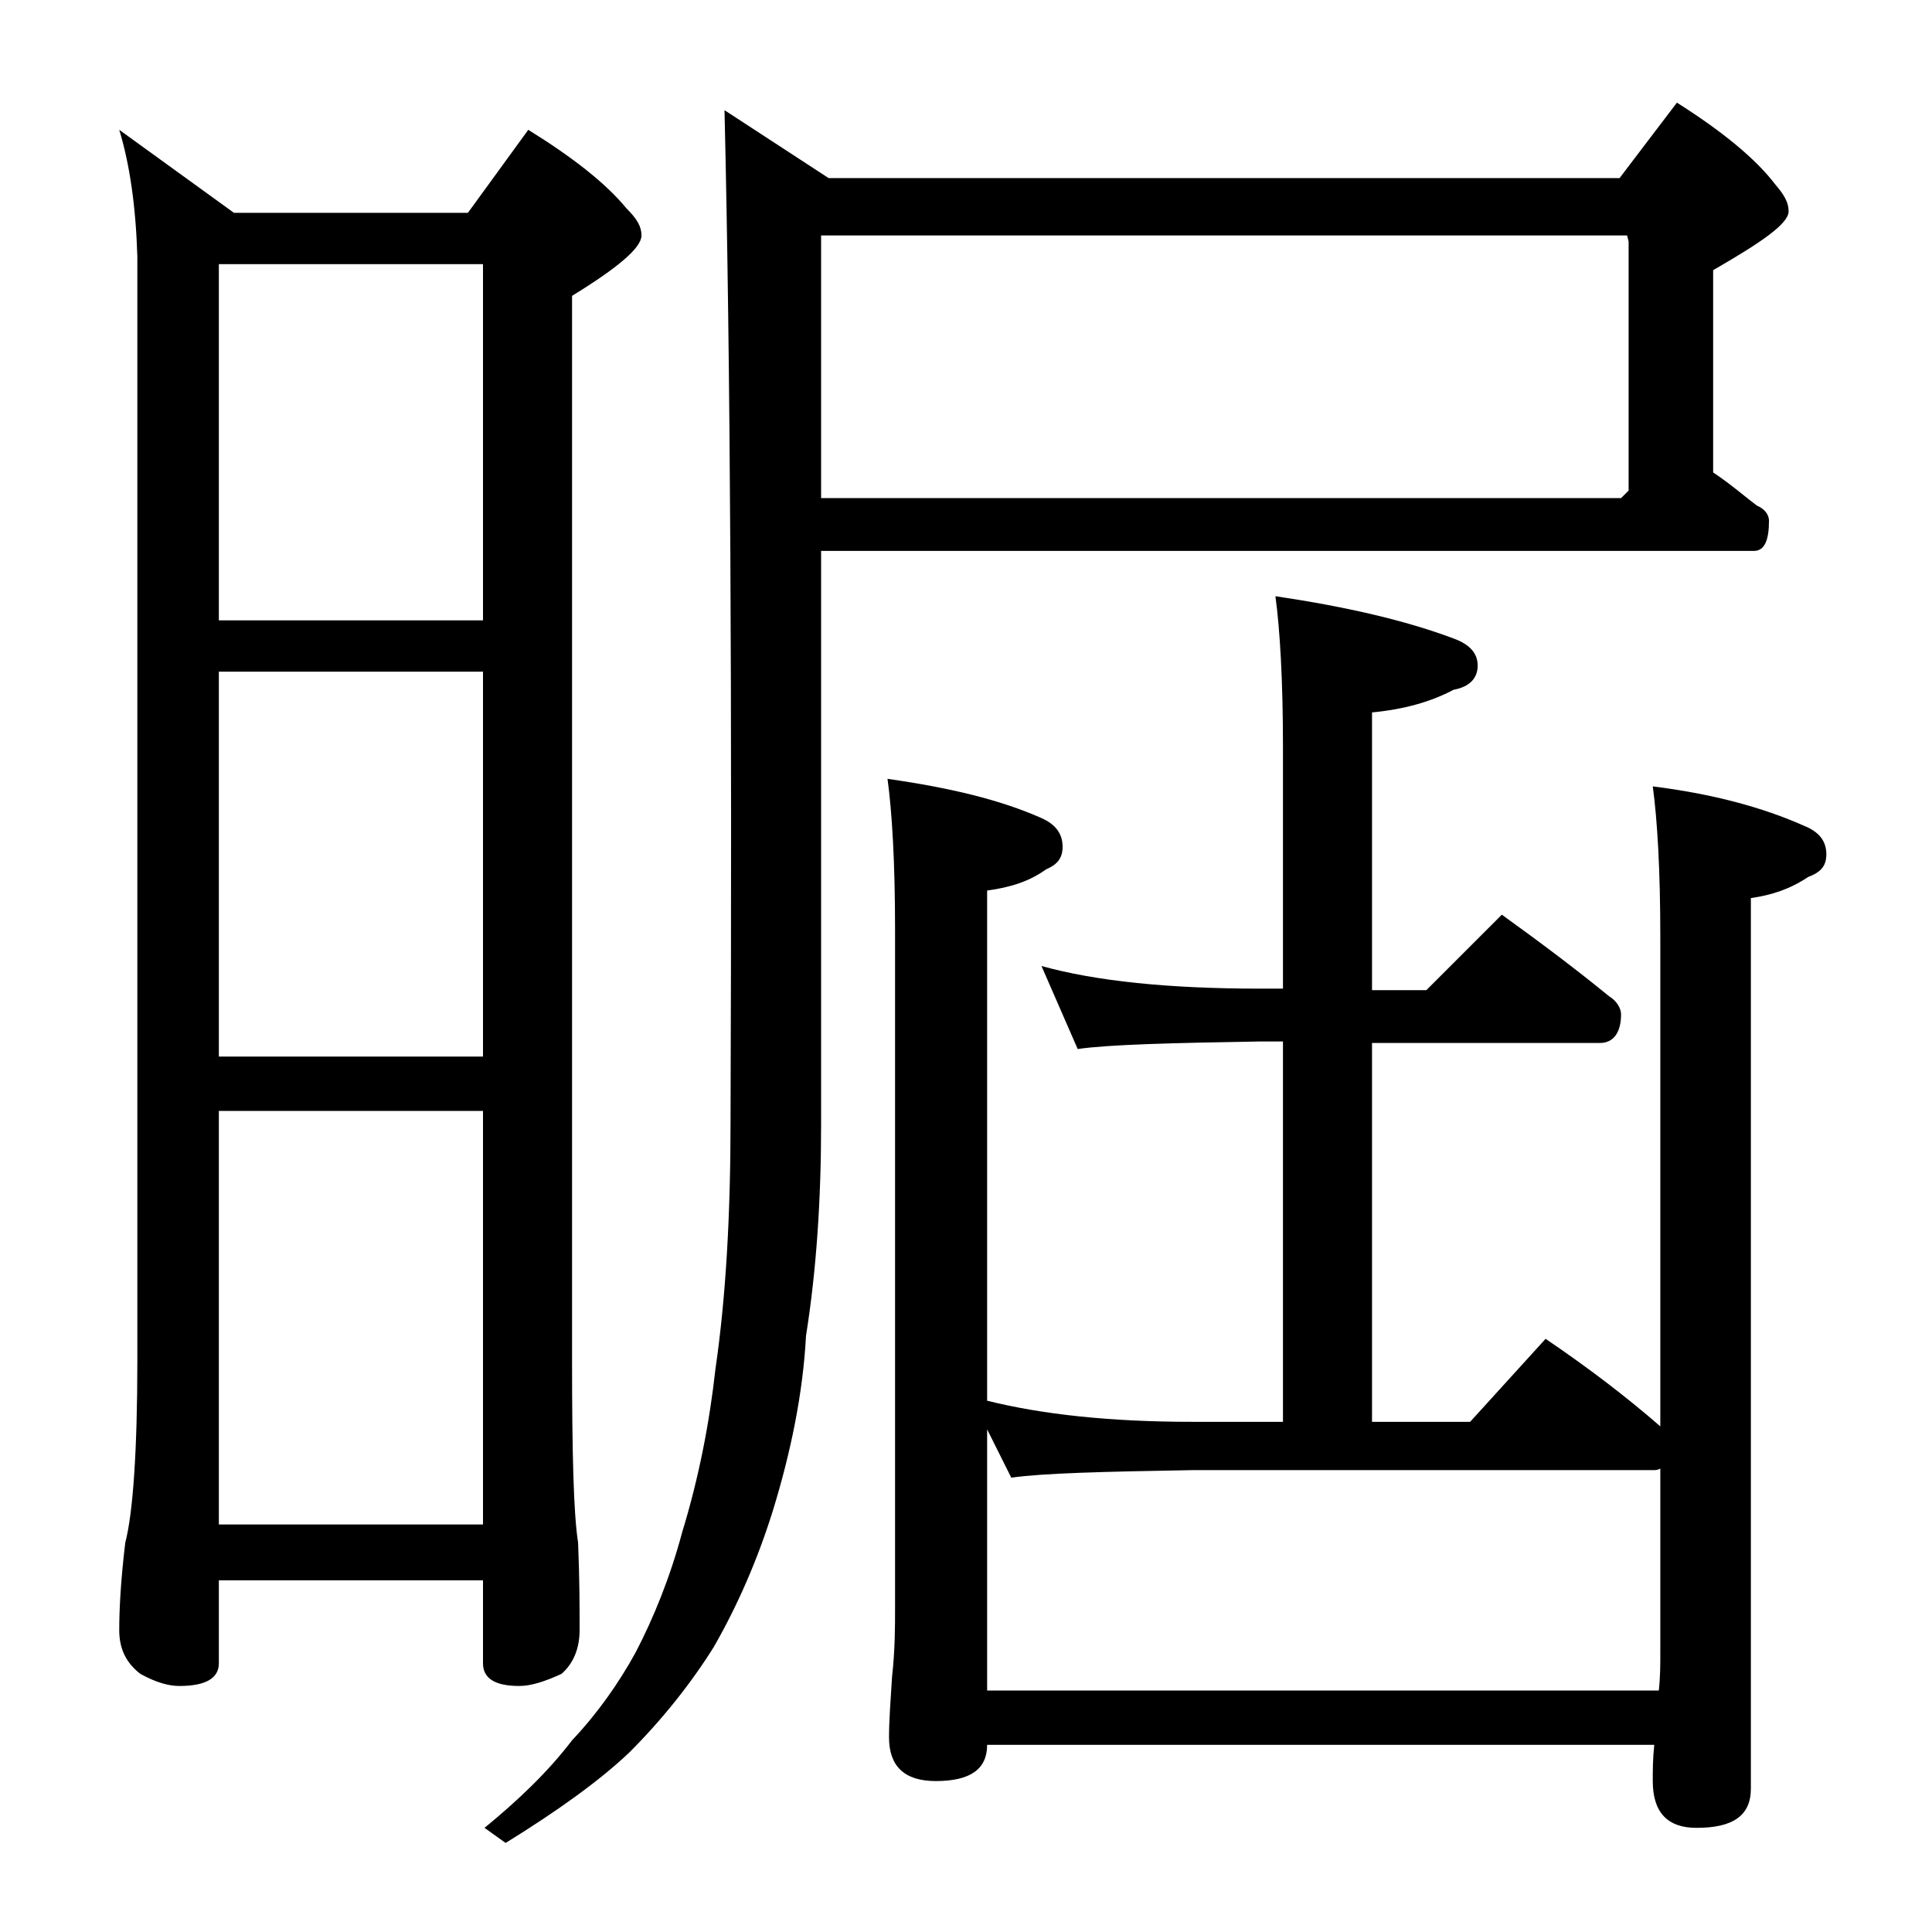
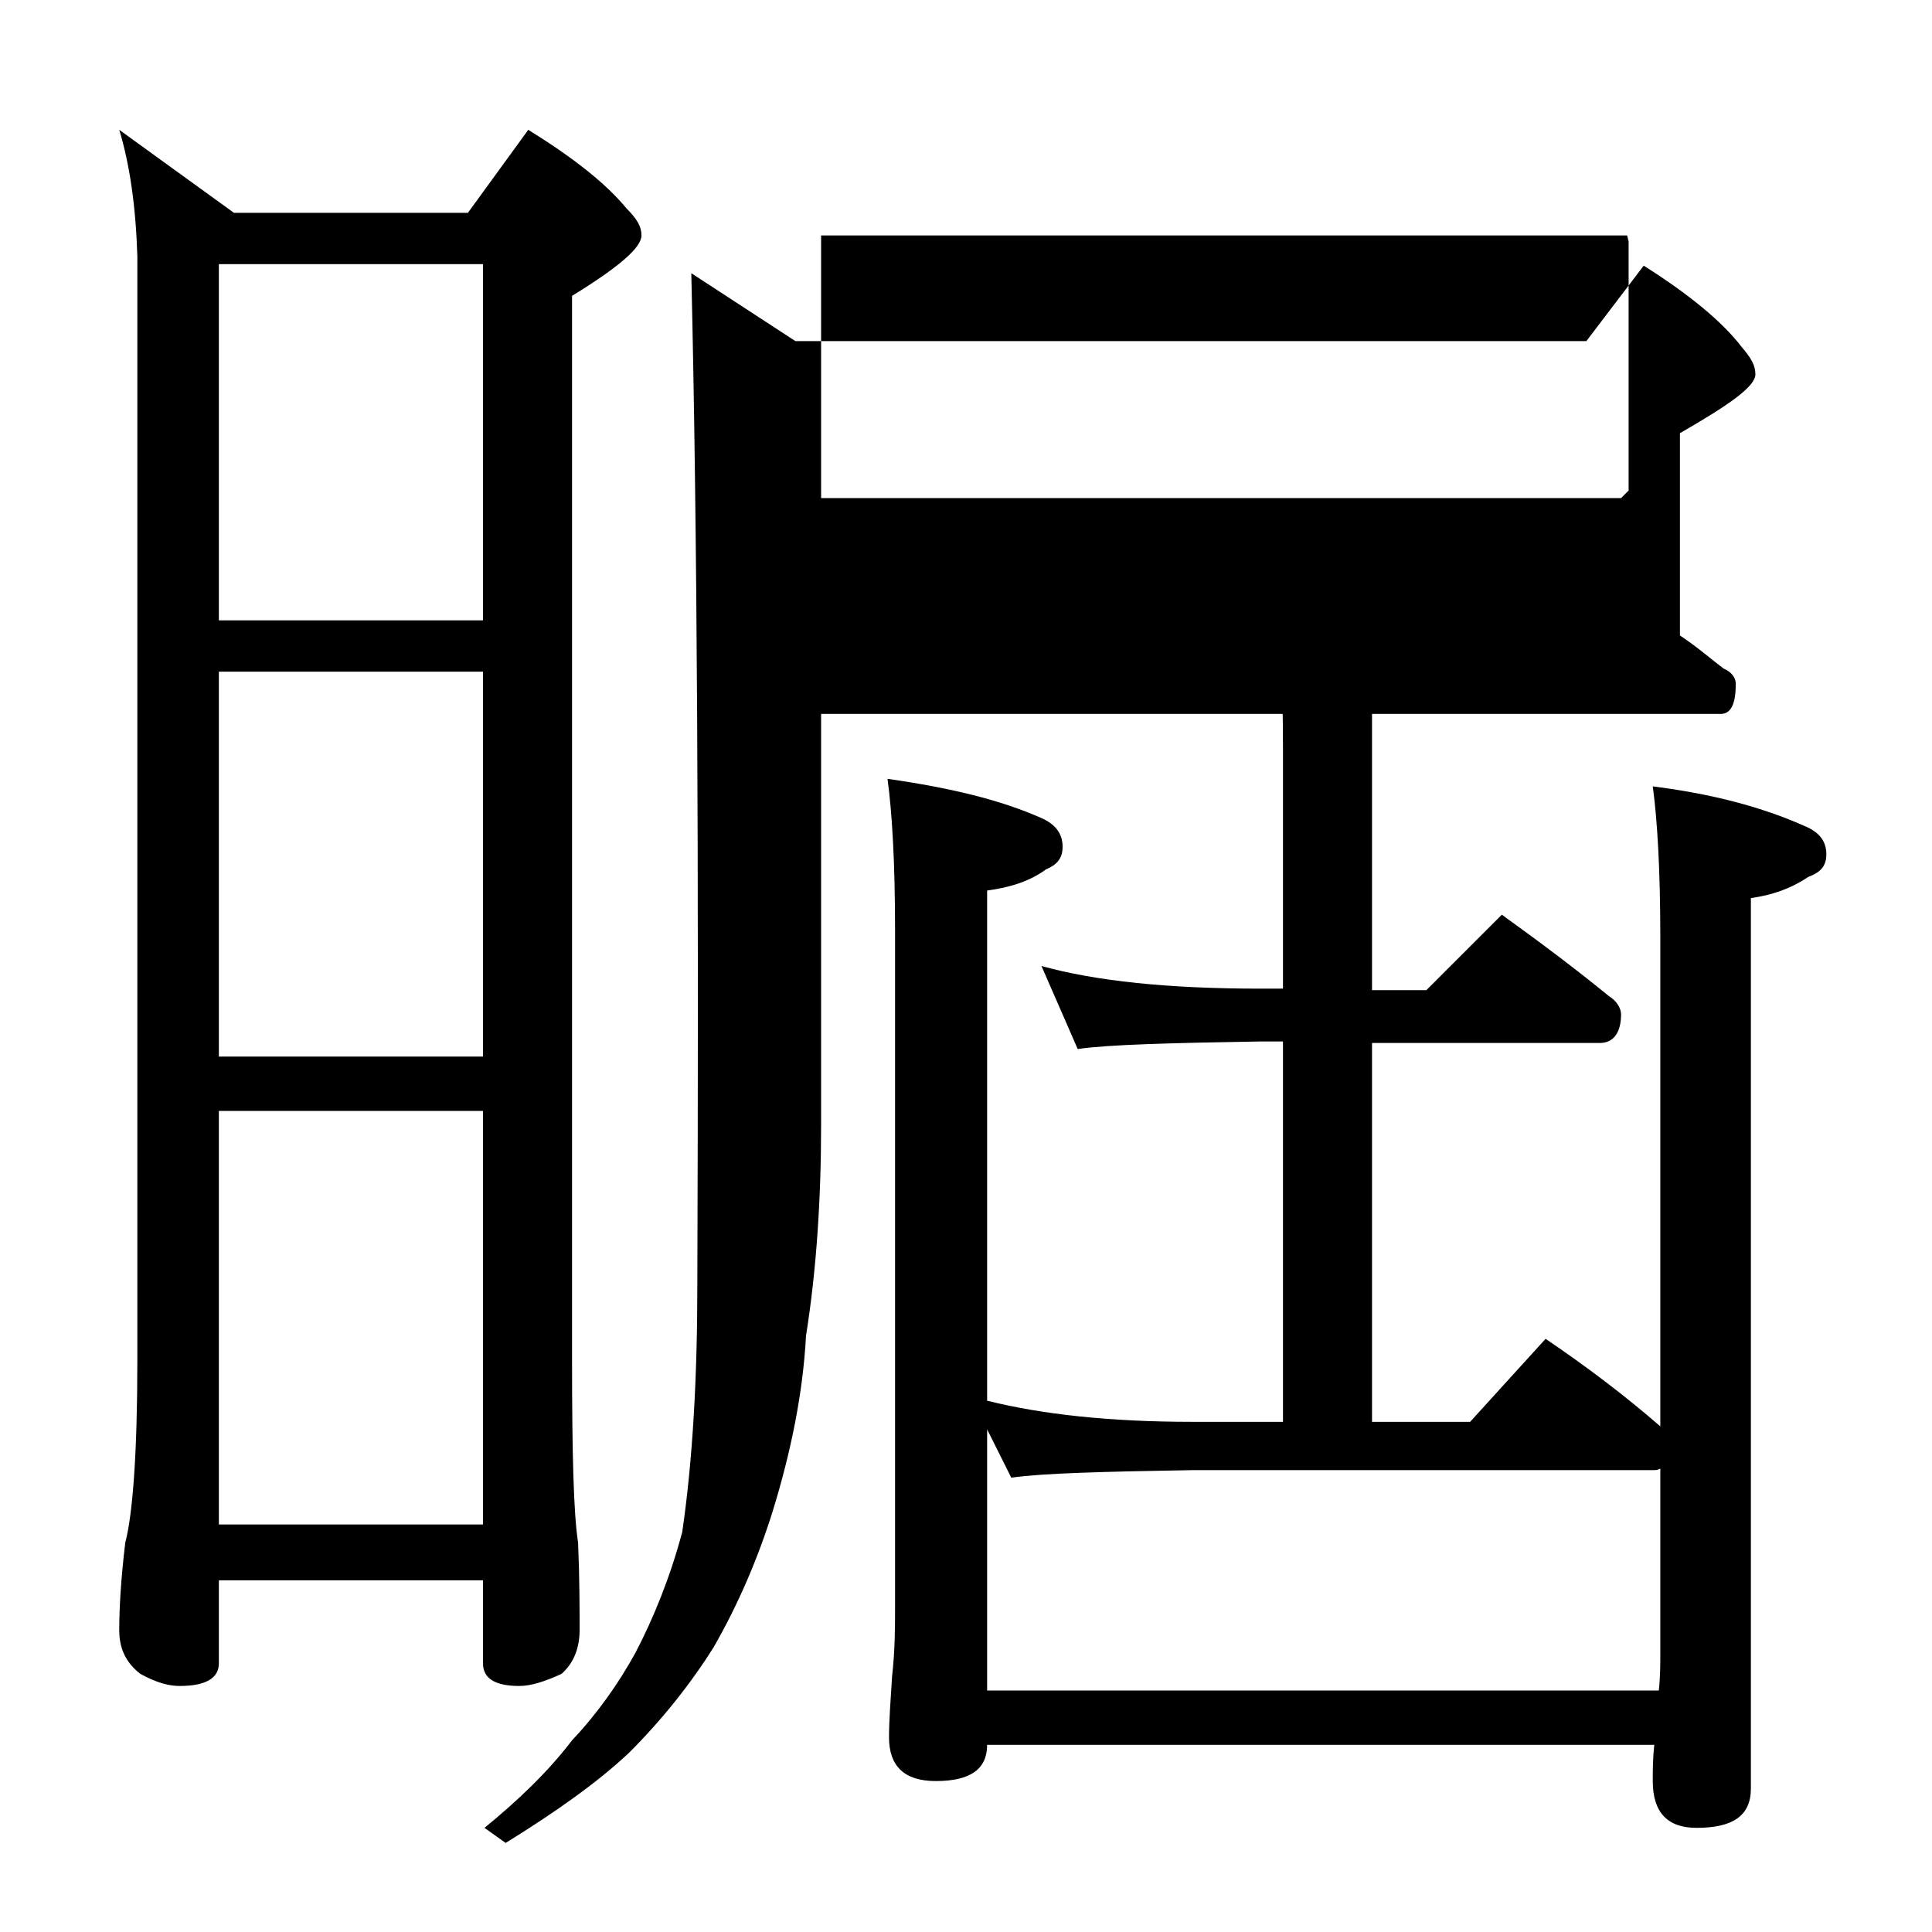
<svg xmlns="http://www.w3.org/2000/svg" version="1.1" id="Layer_1" x="0px" y="0px" viewBox="0 0 128 128" enable-background="new 0 0 128 128" xml:space="preserve">
-   <path d="M7.9,8.6l7.6,5.5H31l4-5.5c2.9,1.8,5.1,3.5,6.5,5.2c0.7,0.7,1,1.2,1,1.8c0,0.8-1.5,2.1-4.6,4v70.5c0,6.2,0.1,10.2,0.4,12.1  c0.1,2.4,0.1,4.3,0.1,5.8c0,1.2-0.4,2.2-1.2,2.9c-1.1,0.5-2,0.8-2.8,0.8c-1.6,0-2.4-0.5-2.4-1.5v-5.5H14.5v5.5c0,1-0.9,1.5-2.6,1.5  c-0.7,0-1.5-0.2-2.6-0.8c-0.9-0.7-1.4-1.6-1.4-2.9c0-1.4,0.1-3.3,0.4-5.8c0.5-1.9,0.8-6,0.8-12.1V17C9,13.7,8.6,10.9,7.9,8.6z   M14.5,41.1H32V17.5H14.5V41.1z M14.5,70H32V44.5H14.5V70z M14.5,101H32V73.6H14.5V101z M54.4,36.6v37.9c0,4.9-0.3,9.6-1,14  c-0.2,3.8-1,7.7-2.2,11.6c-1,3.2-2.3,6.2-3.9,9c-1.5,2.4-3.4,4.8-5.6,7c-2,1.9-4.8,3.9-8.2,6l-1.4-1c2.2-1.8,4.2-3.7,5.8-5.8  c1.7-1.8,3.1-3.8,4.2-5.8c1.2-2.3,2.3-5,3.1-8c1.1-3.6,1.8-7.2,2.2-10.8c0.7-4.8,1-10.3,1-16.4c0.1-27.9,0-50.2-0.4-67l6.9,4.5h52.4  l3.8-5c3,1.9,5.2,3.7,6.5,5.4c0.6,0.7,0.9,1.2,0.9,1.8c0,0.8-1.7,2-5,3.9v13.4c1.2,0.8,2.1,1.6,2.9,2.2c0.5,0.2,0.8,0.6,0.8,1  c0,1.3-0.3,2-1,2H54.4z M54.4,15.6V33h53l0.5-0.5V16l-0.1-0.4H54.4z M69,64c3.6,1,8.4,1.5,14.5,1.5H85v-16c0-4.4-0.2-7.8-0.5-10  c4.7,0.7,8.6,1.6,11.8,2.8c1.1,0.4,1.6,1,1.6,1.8c0,0.8-0.5,1.4-1.6,1.6c-1.5,0.8-3.3,1.3-5.4,1.5v18.4h3.6l5-5  c2.5,1.8,4.9,3.6,7.1,5.4c0.5,0.3,0.8,0.8,0.8,1.2c0,1.2-0.5,1.9-1.4,1.9H90.9v25.1h6.5l5-5.5c2.8,1.9,5.3,3.8,7.6,5.8V62.1  c0-4.5-0.2-7.8-0.5-10c4,0.5,7.3,1.4,10,2.6c1,0.4,1.5,1,1.5,1.9c0,0.8-0.4,1.2-1.2,1.5c-1.2,0.8-2.4,1.2-3.8,1.4v59  c0,1.8-1.2,2.6-3.6,2.6c-1.9,0-2.9-1-2.9-3.1c0-0.7,0-1.5,0.1-2.4H65.4c0,1.6-1.1,2.4-3.4,2.4c-2.1,0-3.1-1-3.1-2.9  c0-1.1,0.1-2.4,0.2-4c0.2-1.8,0.2-3.3,0.2-4.6V61.6c0-4.5-0.2-7.8-0.5-10C63,52.2,66.3,53,69,54.2c0.9,0.4,1.4,1,1.4,1.9  c0,0.8-0.4,1.2-1.1,1.5c-1.1,0.8-2.4,1.2-3.9,1.4v33.8c3.6,0.9,8.1,1.4,13.6,1.4h6V69h-1.5c-5.9,0.1-10,0.2-12.1,0.5L69,64z   M109.9,112c0.1-0.9,0.1-1.7,0.1-2.4V97.3c-0.2,0.1-0.3,0.1-0.5,0.1H79c-5.9,0.1-9.9,0.2-12,0.5l-1.6-3.2V112H109.9z" />
+   <path d="M7.9,8.6l7.6,5.5H31l4-5.5c2.9,1.8,5.1,3.5,6.5,5.2c0.7,0.7,1,1.2,1,1.8c0,0.8-1.5,2.1-4.6,4v70.5c0,6.2,0.1,10.2,0.4,12.1  c0.1,2.4,0.1,4.3,0.1,5.8c0,1.2-0.4,2.2-1.2,2.9c-1.1,0.5-2,0.8-2.8,0.8c-1.6,0-2.4-0.5-2.4-1.5v-5.5H14.5v5.5c0,1-0.9,1.5-2.6,1.5  c-0.7,0-1.5-0.2-2.6-0.8c-0.9-0.7-1.4-1.6-1.4-2.9c0-1.4,0.1-3.3,0.4-5.8c0.5-1.9,0.8-6,0.8-12.1V17C9,13.7,8.6,10.9,7.9,8.6z   M14.5,41.1H32V17.5H14.5V41.1z M14.5,70H32V44.5H14.5V70z M14.5,101H32V73.6H14.5V101z M54.4,36.6v37.9c0,4.9-0.3,9.6-1,14  c-0.2,3.8-1,7.7-2.2,11.6c-1,3.2-2.3,6.2-3.9,9c-1.5,2.4-3.4,4.8-5.6,7c-2,1.9-4.8,3.9-8.2,6l-1.4-1c2.2-1.8,4.2-3.7,5.8-5.8  c1.7-1.8,3.1-3.8,4.2-5.8c1.2-2.3,2.3-5,3.1-8c0.7-4.8,1-10.3,1-16.4c0.1-27.9,0-50.2-0.4-67l6.9,4.5h52.4  l3.8-5c3,1.9,5.2,3.7,6.5,5.4c0.6,0.7,0.9,1.2,0.9,1.8c0,0.8-1.7,2-5,3.9v13.4c1.2,0.8,2.1,1.6,2.9,2.2c0.5,0.2,0.8,0.6,0.8,1  c0,1.3-0.3,2-1,2H54.4z M54.4,15.6V33h53l0.5-0.5V16l-0.1-0.4H54.4z M69,64c3.6,1,8.4,1.5,14.5,1.5H85v-16c0-4.4-0.2-7.8-0.5-10  c4.7,0.7,8.6,1.6,11.8,2.8c1.1,0.4,1.6,1,1.6,1.8c0,0.8-0.5,1.4-1.6,1.6c-1.5,0.8-3.3,1.3-5.4,1.5v18.4h3.6l5-5  c2.5,1.8,4.9,3.6,7.1,5.4c0.5,0.3,0.8,0.8,0.8,1.2c0,1.2-0.5,1.9-1.4,1.9H90.9v25.1h6.5l5-5.5c2.8,1.9,5.3,3.8,7.6,5.8V62.1  c0-4.5-0.2-7.8-0.5-10c4,0.5,7.3,1.4,10,2.6c1,0.4,1.5,1,1.5,1.9c0,0.8-0.4,1.2-1.2,1.5c-1.2,0.8-2.4,1.2-3.8,1.4v59  c0,1.8-1.2,2.6-3.6,2.6c-1.9,0-2.9-1-2.9-3.1c0-0.7,0-1.5,0.1-2.4H65.4c0,1.6-1.1,2.4-3.4,2.4c-2.1,0-3.1-1-3.1-2.9  c0-1.1,0.1-2.4,0.2-4c0.2-1.8,0.2-3.3,0.2-4.6V61.6c0-4.5-0.2-7.8-0.5-10C63,52.2,66.3,53,69,54.2c0.9,0.4,1.4,1,1.4,1.9  c0,0.8-0.4,1.2-1.1,1.5c-1.1,0.8-2.4,1.2-3.9,1.4v33.8c3.6,0.9,8.1,1.4,13.6,1.4h6V69h-1.5c-5.9,0.1-10,0.2-12.1,0.5L69,64z   M109.9,112c0.1-0.9,0.1-1.7,0.1-2.4V97.3c-0.2,0.1-0.3,0.1-0.5,0.1H79c-5.9,0.1-9.9,0.2-12,0.5l-1.6-3.2V112H109.9z" />
</svg>